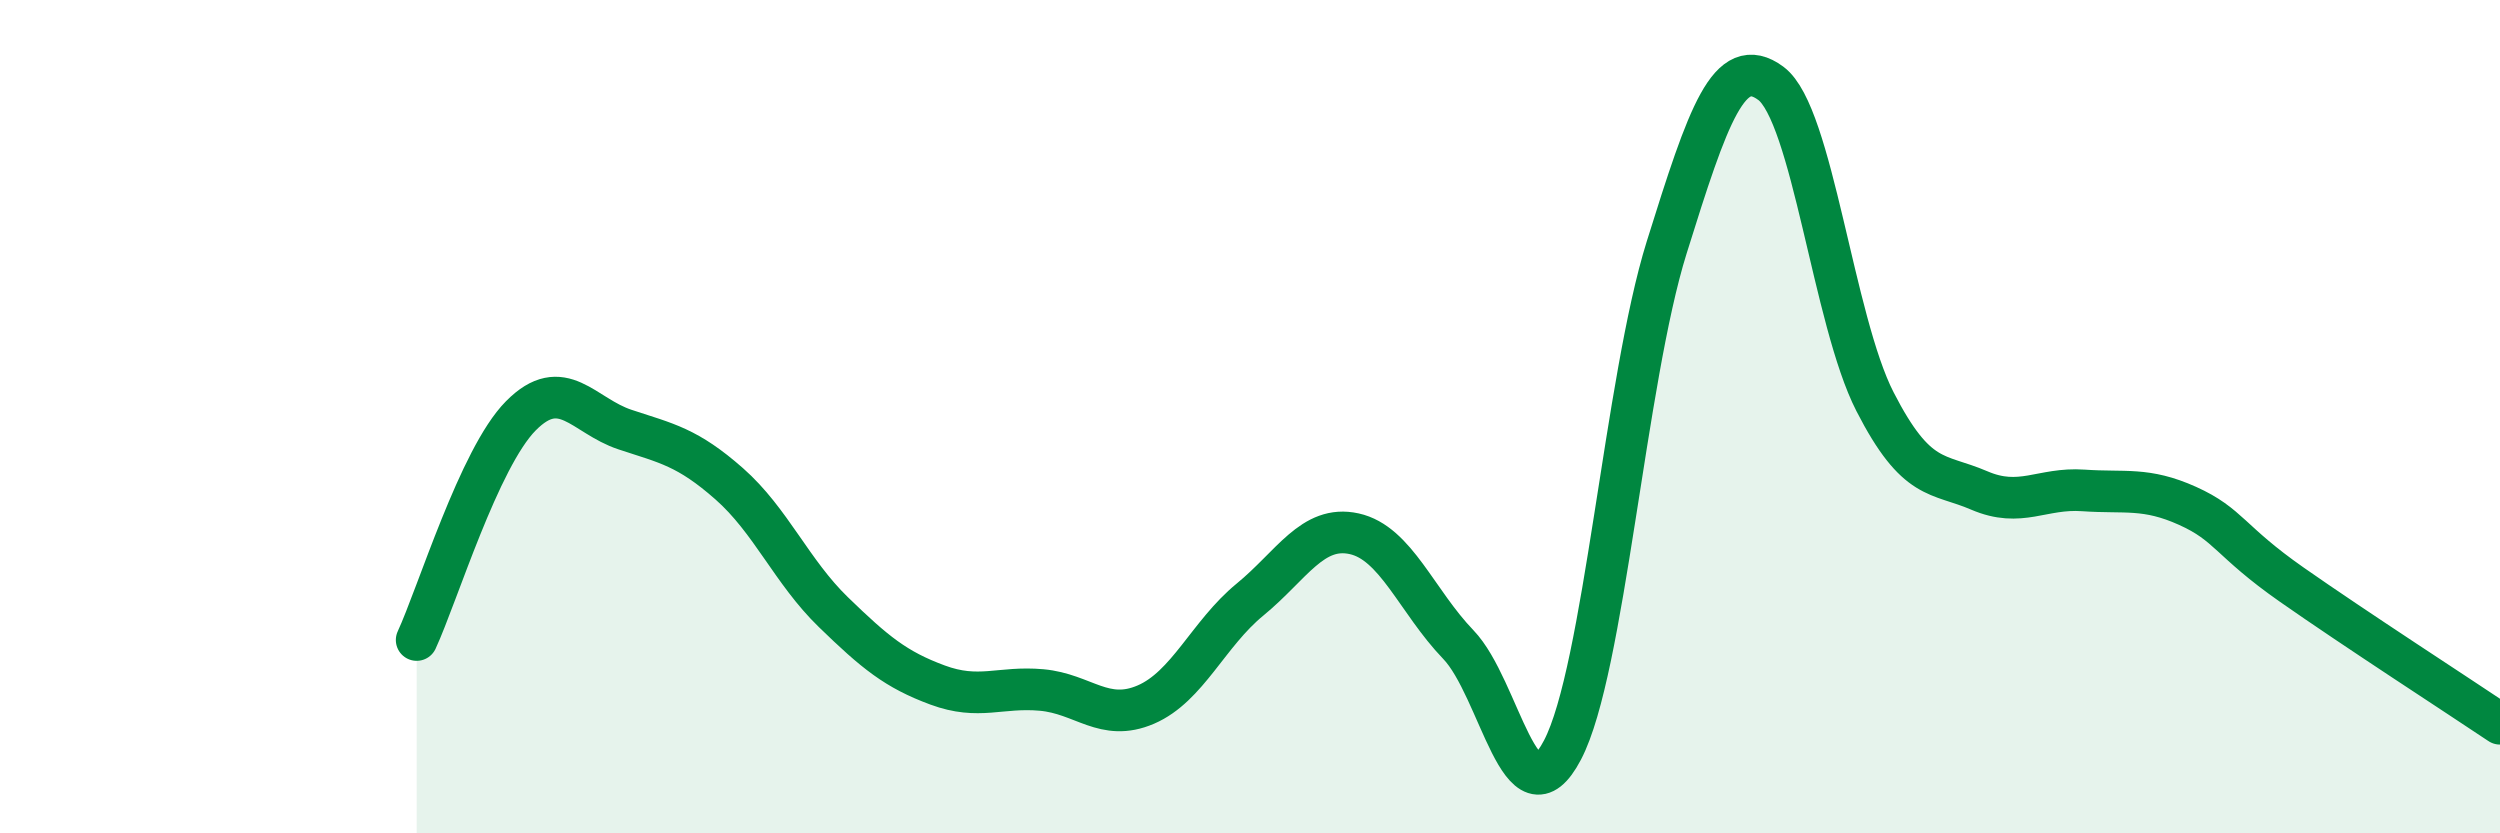
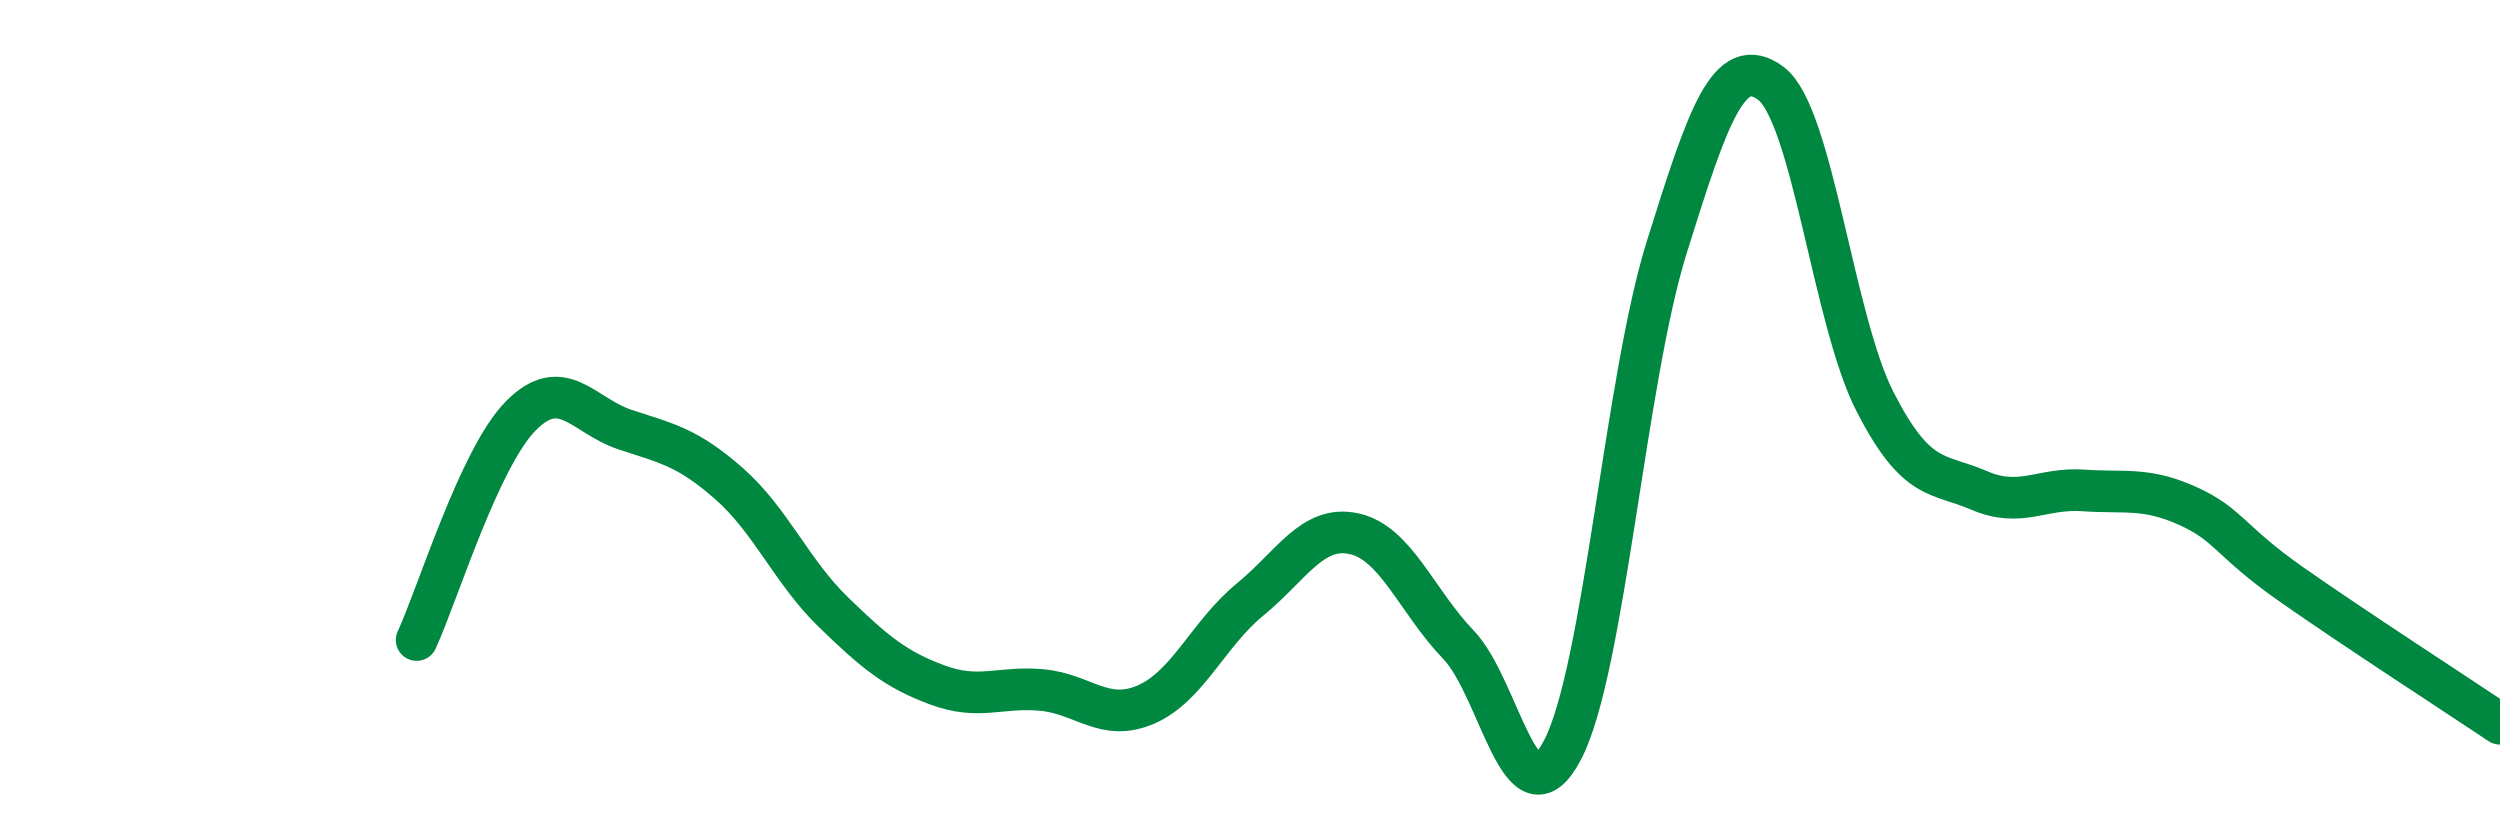
<svg xmlns="http://www.w3.org/2000/svg" width="60" height="20" viewBox="0 0 60 20">
-   <path d="M 10,15.36 C 10.5,14.28 11.5,10.99 12.5,9.98 C 13.5,8.97 14,9.98 15,10.31 C 16,10.64 16.5,10.73 17.5,11.61 C 18.5,12.49 19,13.72 20,14.69 C 21,15.66 21.5,16.07 22.5,16.44 C 23.5,16.81 24,16.47 25,16.56 C 26,16.65 26.5,17.34 27.5,16.91 C 28.5,16.48 29,15.21 30,14.39 C 31,13.57 31.5,12.59 32.5,12.81 C 33.5,13.03 34,14.43 35,15.47 C 36,16.51 36.5,19.91 37.5,18 C 38.5,16.09 39,9.14 40,5.94 C 41,2.74 41.5,1.26 42.5,2 C 43.5,2.74 44,7.69 45,9.64 C 46,11.59 46.5,11.34 47.5,11.77 C 48.5,12.2 49,11.7 50,11.77 C 51,11.84 51.5,11.69 52.5,12.14 C 53.5,12.59 53.5,12.98 55,14.03 C 56.5,15.08 59,16.7 60,17.37L60 20L10 20Z" fill="#008740" opacity="0.1" stroke-linecap="round" stroke-linejoin="round" />
  <path d="M 10,15.36 C 10.5,14.28 11.5,10.99 12.5,9.98 C 13.5,8.97 14,9.98 15,10.31 C 16,10.64 16.5,10.73 17.5,11.61 C 18.5,12.49 19,13.72 20,14.69 C 21,15.66 21.5,16.07 22.5,16.44 C 23.5,16.81 24,16.47 25,16.56 C 26,16.65 26.5,17.34 27.5,16.91 C 28.5,16.48 29,15.21 30,14.39 C 31,13.57 31.5,12.59 32.5,12.81 C 33.5,13.03 34,14.43 35,15.47 C 36,16.51 36.5,19.91 37.5,18 C 38.5,16.09 39,9.14 40,5.94 C 41,2.74 41.5,1.26 42.5,2 C 43.5,2.74 44,7.69 45,9.64 C 46,11.59 46.5,11.34 47.5,11.77 C 48.5,12.2 49,11.7 50,11.77 C 51,11.84 51.5,11.69 52.5,12.14 C 53.5,12.59 53.5,12.98 55,14.03 C 56.5,15.08 59,16.7 60,17.37" stroke="#008740" stroke-width="1" fill="none" stroke-linecap="round" stroke-linejoin="round" />
</svg>